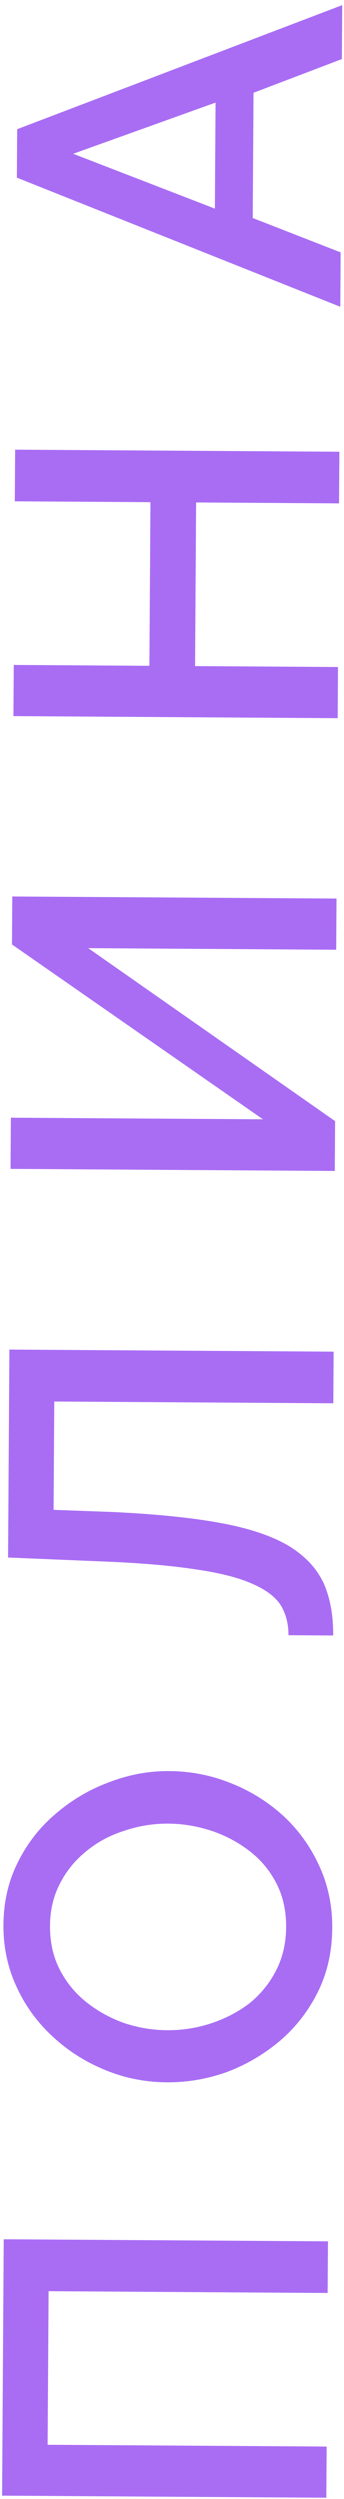
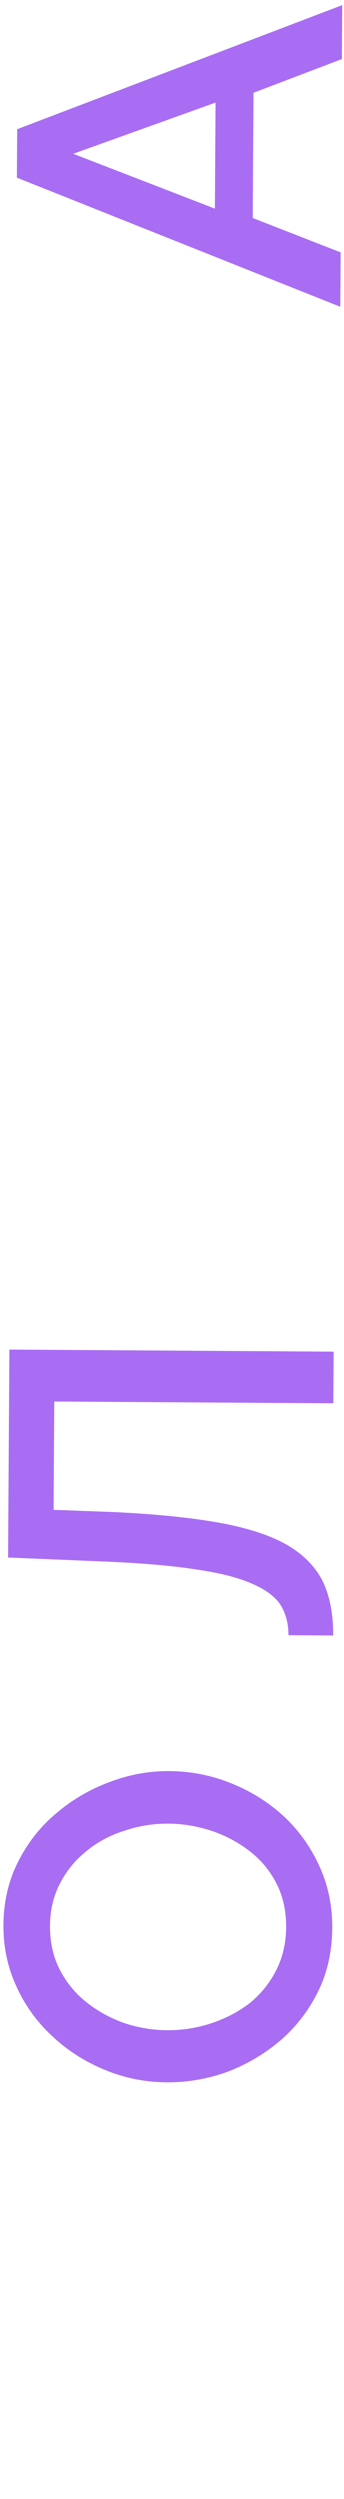
<svg xmlns="http://www.w3.org/2000/svg" width="58" height="421" viewBox="0 0 58 421" fill="none">
-   <path d="M55.02 420.797L0.351 420.448L0.627 377.252L55.296 377.601L55.24 386.302L8.194 386.002L8.029 411.873L55.075 412.173L55.02 420.797Z" fill="#A96DF4" />
  <path d="M56.018 324.809C55.993 328.762 55.2 332.324 53.639 335.497C52.079 338.67 49.983 341.403 47.35 343.696C44.666 345.989 41.677 347.767 38.384 349.029C35.039 350.24 31.622 350.834 28.131 350.812C24.487 350.788 21.026 350.099 17.749 348.743C14.421 347.387 11.481 345.521 8.93 343.143C6.327 340.765 4.291 337.98 2.823 334.788C1.304 331.544 0.556 328.048 0.58 324.301C0.605 320.4 1.423 316.863 3.035 313.691C4.647 310.467 6.794 307.734 9.478 305.493C12.162 303.2 15.151 301.448 18.444 300.237C21.737 298.974 25.104 298.354 28.543 298.376C32.188 298.399 35.674 299.089 39.002 300.445C42.279 301.749 45.219 303.59 47.822 305.968C50.373 308.346 52.383 311.157 53.851 314.4C55.319 317.592 56.042 321.062 56.018 324.809ZM28.187 342.034C30.754 342.05 33.246 341.655 35.664 340.849C38.082 340.044 40.245 338.902 42.154 337.426C44.012 335.898 45.486 334.059 46.578 331.91C47.67 329.761 48.224 327.352 48.241 324.682C48.259 321.911 47.71 319.443 46.595 317.28C45.479 315.117 43.976 313.31 42.086 311.861C40.145 310.36 37.996 309.217 35.64 308.432C33.232 307.646 30.822 307.246 28.41 307.23C25.843 307.214 23.376 307.609 21.01 308.415C18.592 309.17 16.454 310.311 14.597 311.839C12.688 313.367 11.187 315.206 10.095 317.355C9.004 319.453 8.45 321.81 8.433 324.428C8.416 327.2 8.964 329.668 10.08 331.831C11.196 333.994 12.698 335.826 14.588 337.327C16.478 338.828 18.601 339.996 20.957 340.833C23.313 341.618 25.723 342.018 28.187 342.034Z" fill="#A96DF4" />
  <path d="M56.197 236.416L9.151 236.116L9.035 254.364L19.196 254.737C26.535 255.092 32.614 255.721 37.434 256.625C42.202 257.528 45.967 258.81 48.728 260.47C51.438 262.13 53.376 264.196 54.541 266.667C55.654 269.138 56.2 272.093 56.178 275.533L48.633 275.485C48.645 273.585 48.219 271.914 47.355 270.471C46.441 269.028 44.831 267.811 42.528 266.821C40.224 265.78 36.995 264.964 32.841 264.373C28.636 263.73 23.274 263.285 16.756 263.038L1.36 262.4L1.584 227.366L56.253 227.715L56.197 236.416Z" fill="#A96DF4" />
-   <path d="M56.447 197.272L1.778 196.923L1.833 188.299L44.336 188.57L2.02 159.117L2.071 151.032L56.74 151.381L56.685 160.005L14.875 159.738L56.501 188.879L56.447 197.272Z" fill="#A96DF4" />
-   <path d="M2.552 75.756L57.221 76.105L57.165 84.806L33.065 84.652L32.889 112.218L56.989 112.372L56.934 120.995L2.265 120.646L2.32 112.023L25.189 112.169L25.365 84.603L2.496 84.457L2.552 75.756Z" fill="#A96DF4" />
  <path d="M2.844 29.93L2.896 21.768L57.701 0.865L57.643 9.951L42.745 15.631L42.611 36.729L57.435 42.521L57.377 51.684L2.844 29.93ZM36.344 17.284L12.341 25.909L36.23 35.148L36.344 17.284Z" fill="#A96DF4" />
</svg>